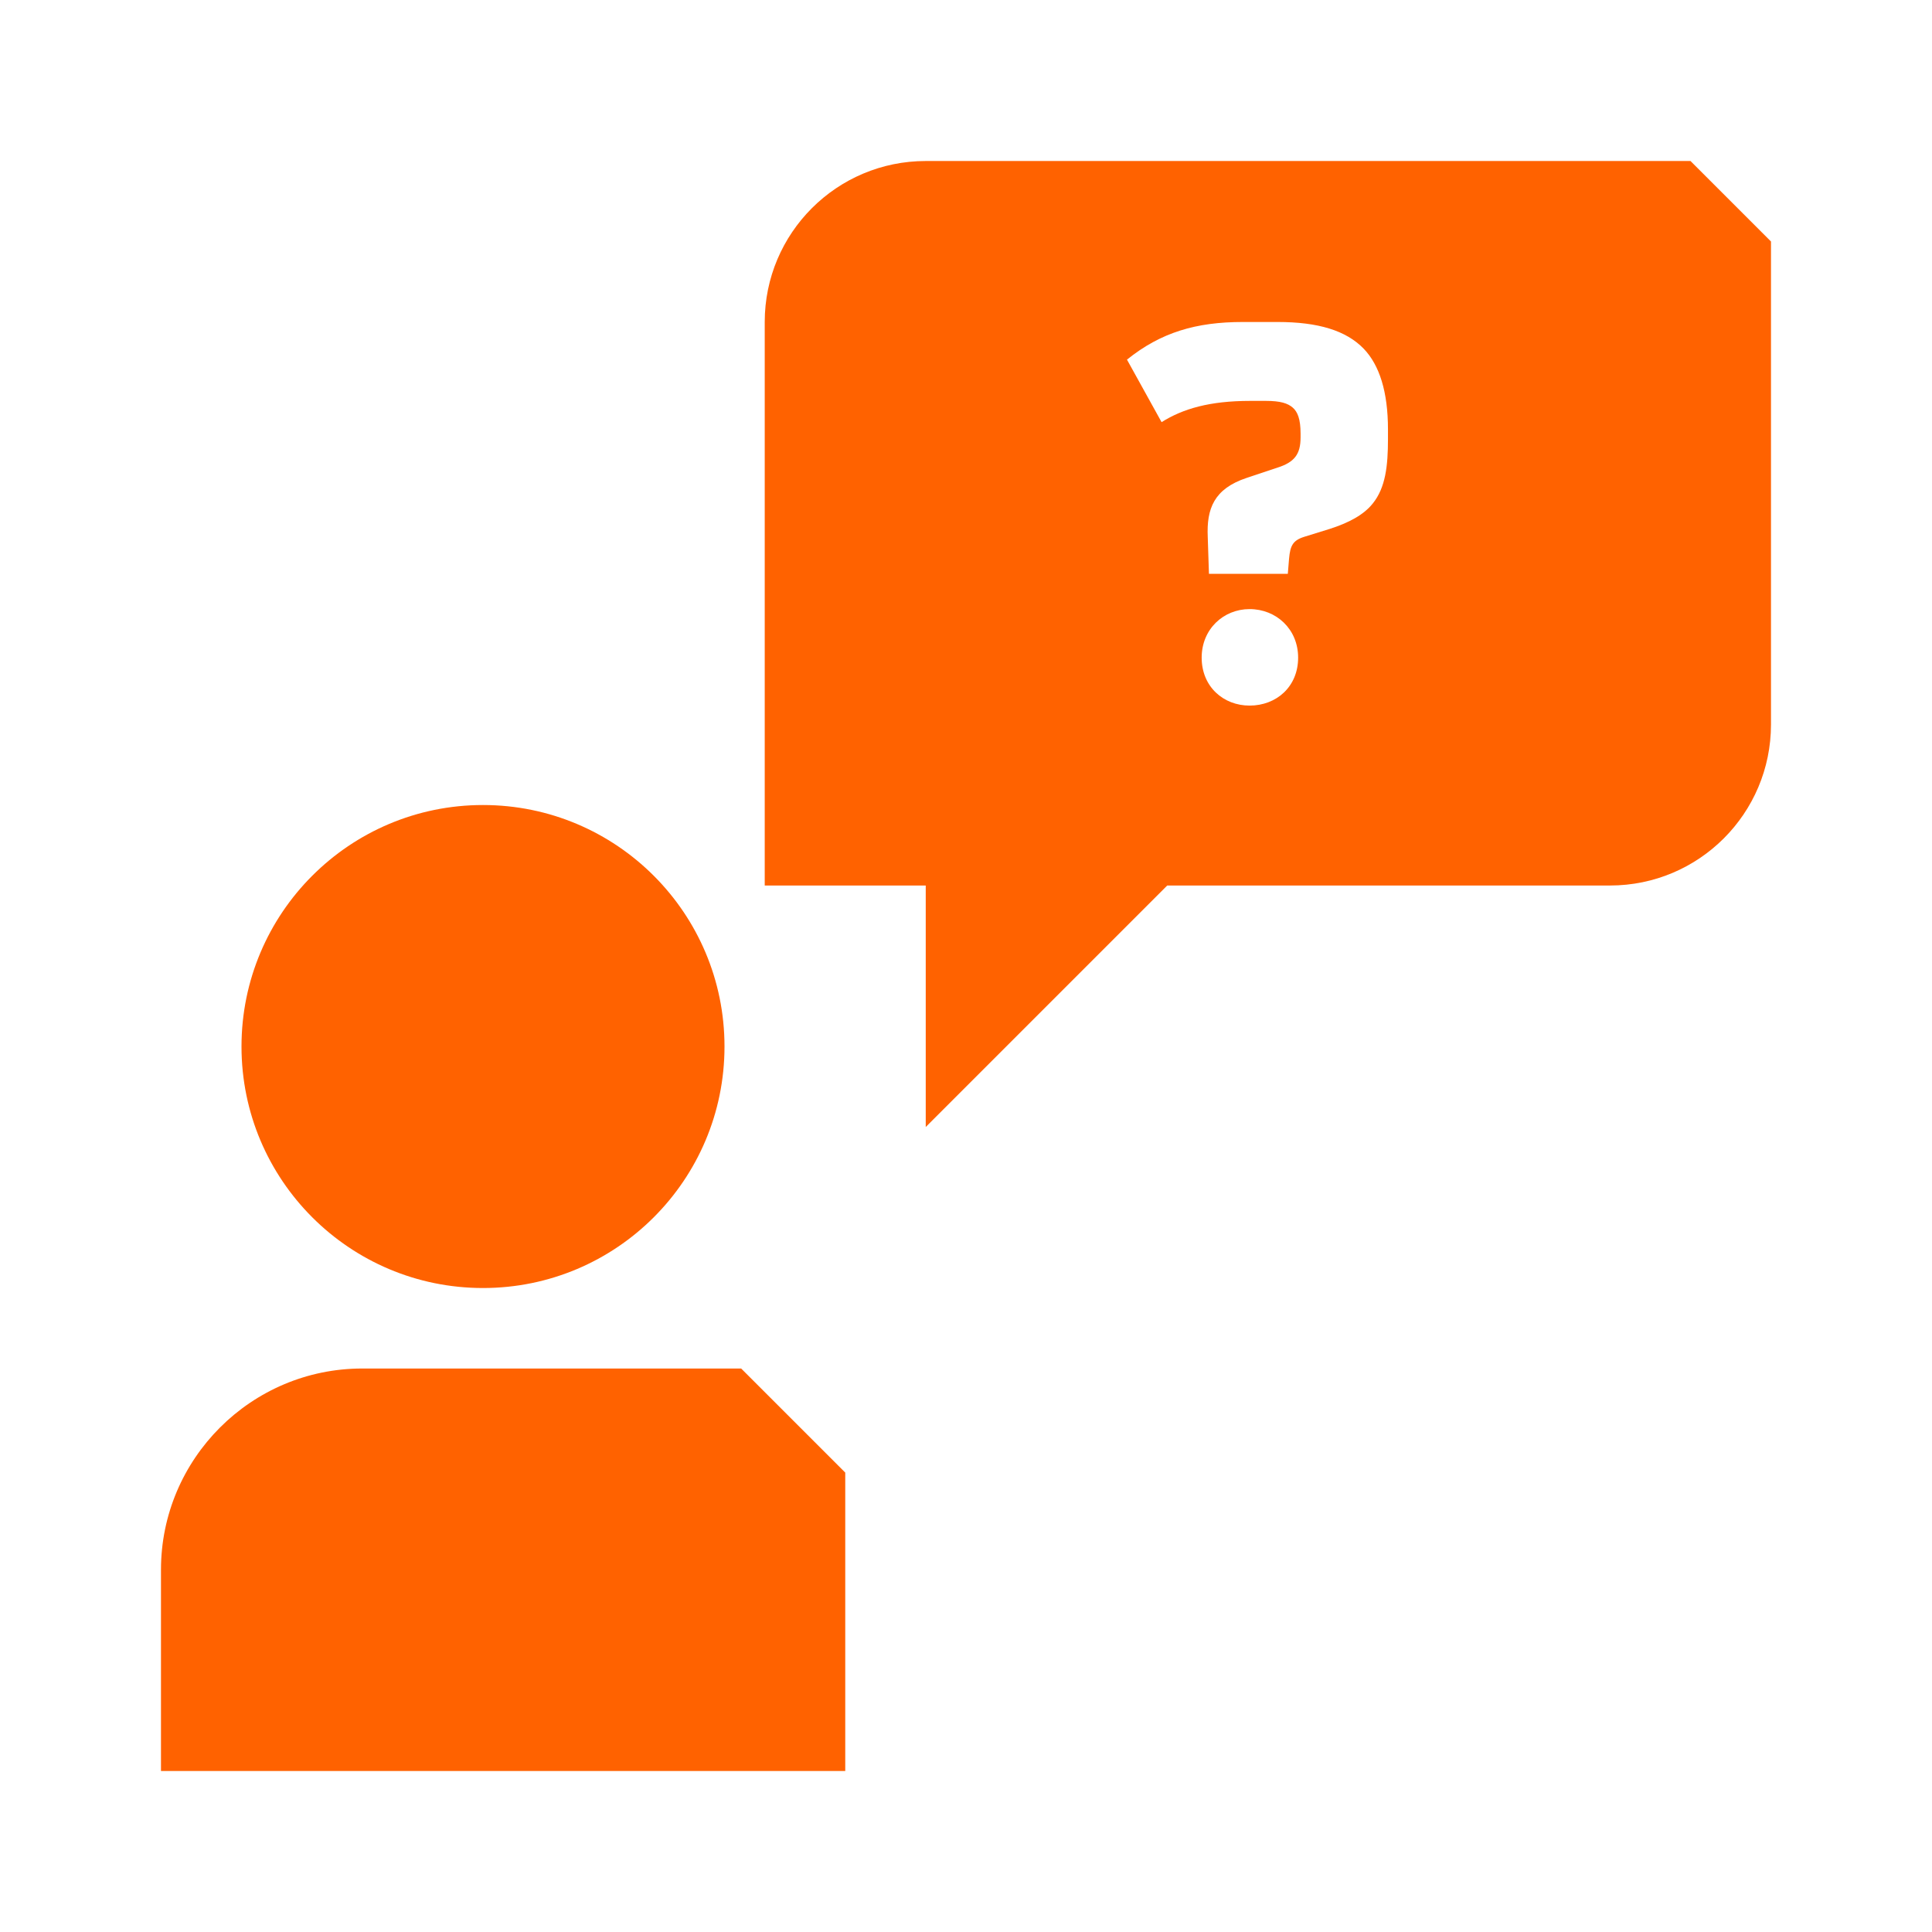
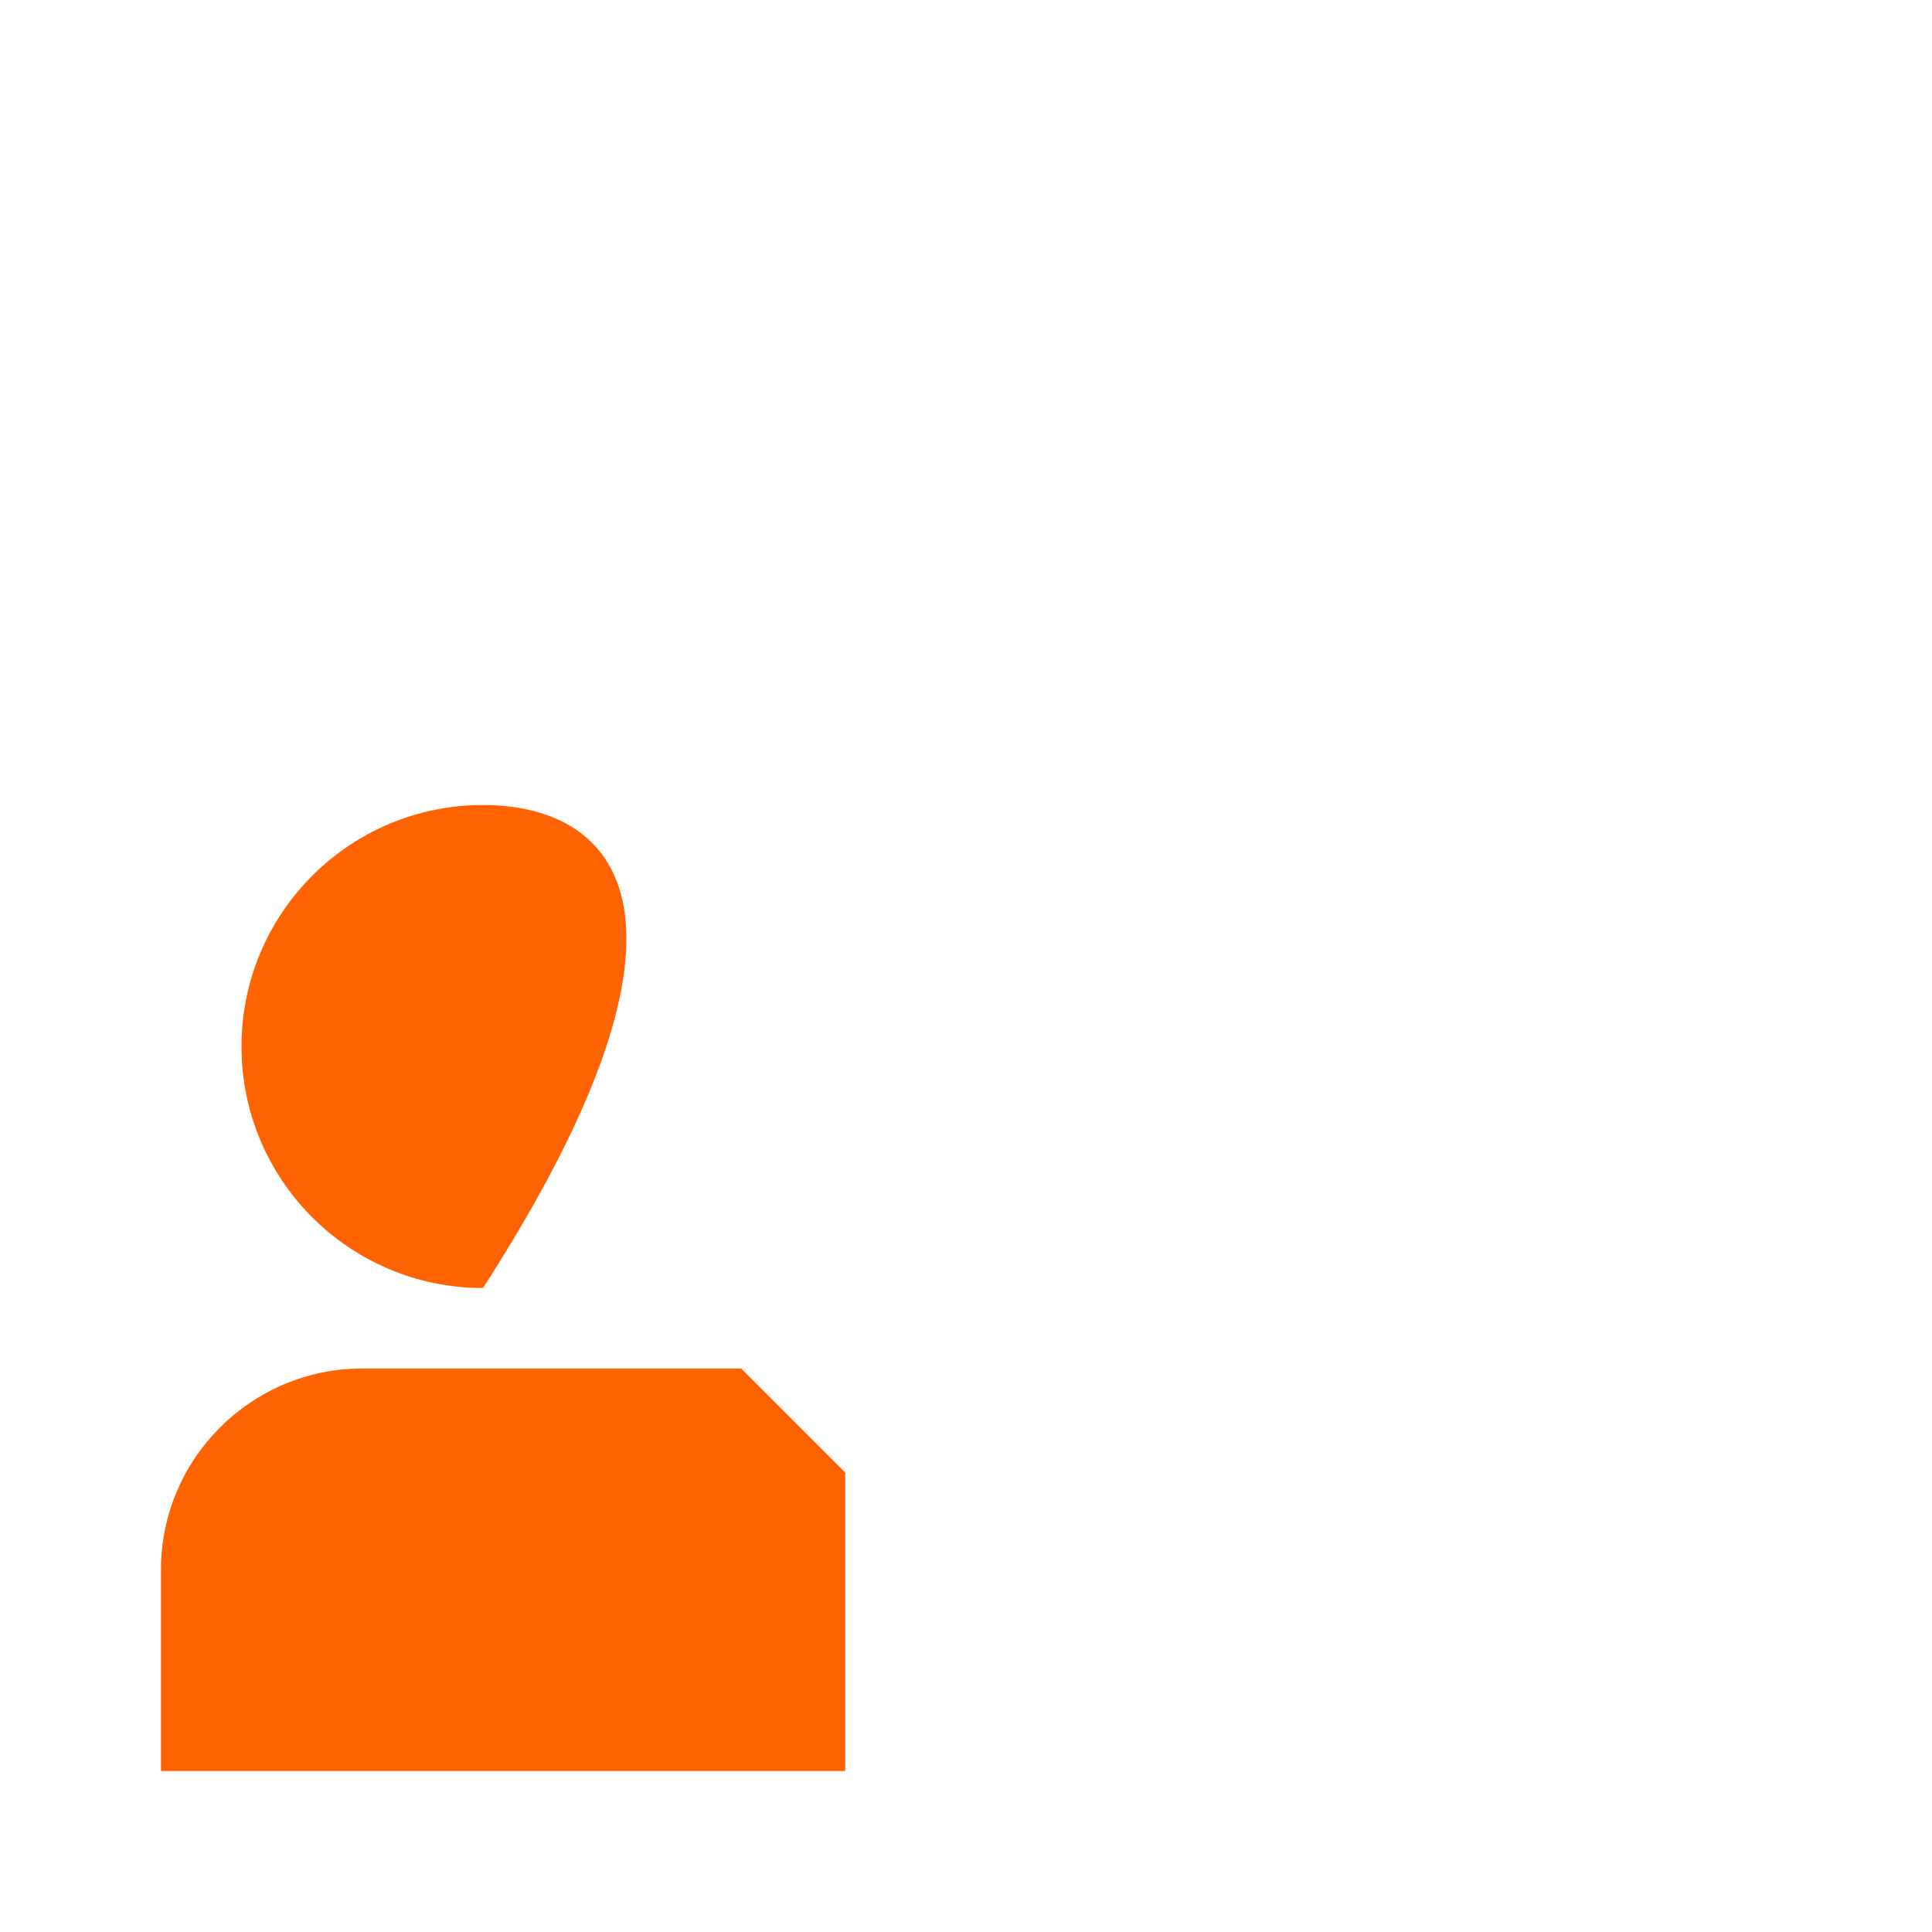
<svg xmlns="http://www.w3.org/2000/svg" width="56" height="56" viewBox="0 0 56 56" fill="none">
  <g clip-path="url(#clip0)">
-     <path d="M14 37.334C17.866 37.334 21 34.2 21 30.334C21 26.468 17.866 23.334 14 23.334C10.134 23.334 7 26.468 7 30.334C7 34.2 10.134 37.334 14 37.334Z" fill="#FF6200" />
+     <path d="M14 37.334C21 26.468 17.866 23.334 14 23.334C10.134 23.334 7 26.468 7 30.334C7 34.2 10.134 37.334 14 37.334Z" fill="#FF6200" />
    <path d="M10.5 39.667C7.283 39.667 4.666 42.284 4.666 45.5V51.333H24.5V42.684L21.483 39.667H10.5Z" fill="#FF6200" />
-     <path d="M49 4.667H26.833C24.256 4.667 22.166 6.756 22.166 9.333V25.667H26.833V32.667L33.833 25.667H46.666C49.244 25.667 51.333 23.577 51.333 21V7C50.422 6.089 49.911 5.578 49 4.667ZM36.22 20.452C35.464 20.452 34.831 19.907 34.831 19.062C34.831 18.235 35.464 17.655 36.22 17.655C36.994 17.655 37.627 18.236 37.627 19.062C37.627 19.907 36.995 20.452 36.22 20.452ZM40.231 12.728C40.231 13.503 40.161 14.135 39.791 14.593C39.528 14.926 39.088 15.156 38.542 15.331L37.803 15.56C37.468 15.665 37.398 15.824 37.364 16.193L37.328 16.633H35.042L35.007 15.56C34.972 14.75 35.183 14.17 36.133 13.853L37.03 13.554C37.522 13.396 37.698 13.167 37.698 12.675V12.57C37.698 12.147 37.611 11.936 37.47 11.814C37.328 11.691 37.117 11.62 36.695 11.62H36.238C35.059 11.62 34.285 11.849 33.669 12.236L32.666 10.424C33.651 9.632 34.672 9.333 36.026 9.333H37.03C38.208 9.333 39.018 9.58 39.528 10.108C39.985 10.583 40.231 11.358 40.231 12.448V12.728Z" fill="#FF6200" />
  </g>
  <defs>
    <clipPath id="clip0">
      <rect width="56" height="56" fill="white" />
    </clipPath>
  </defs>
</svg>